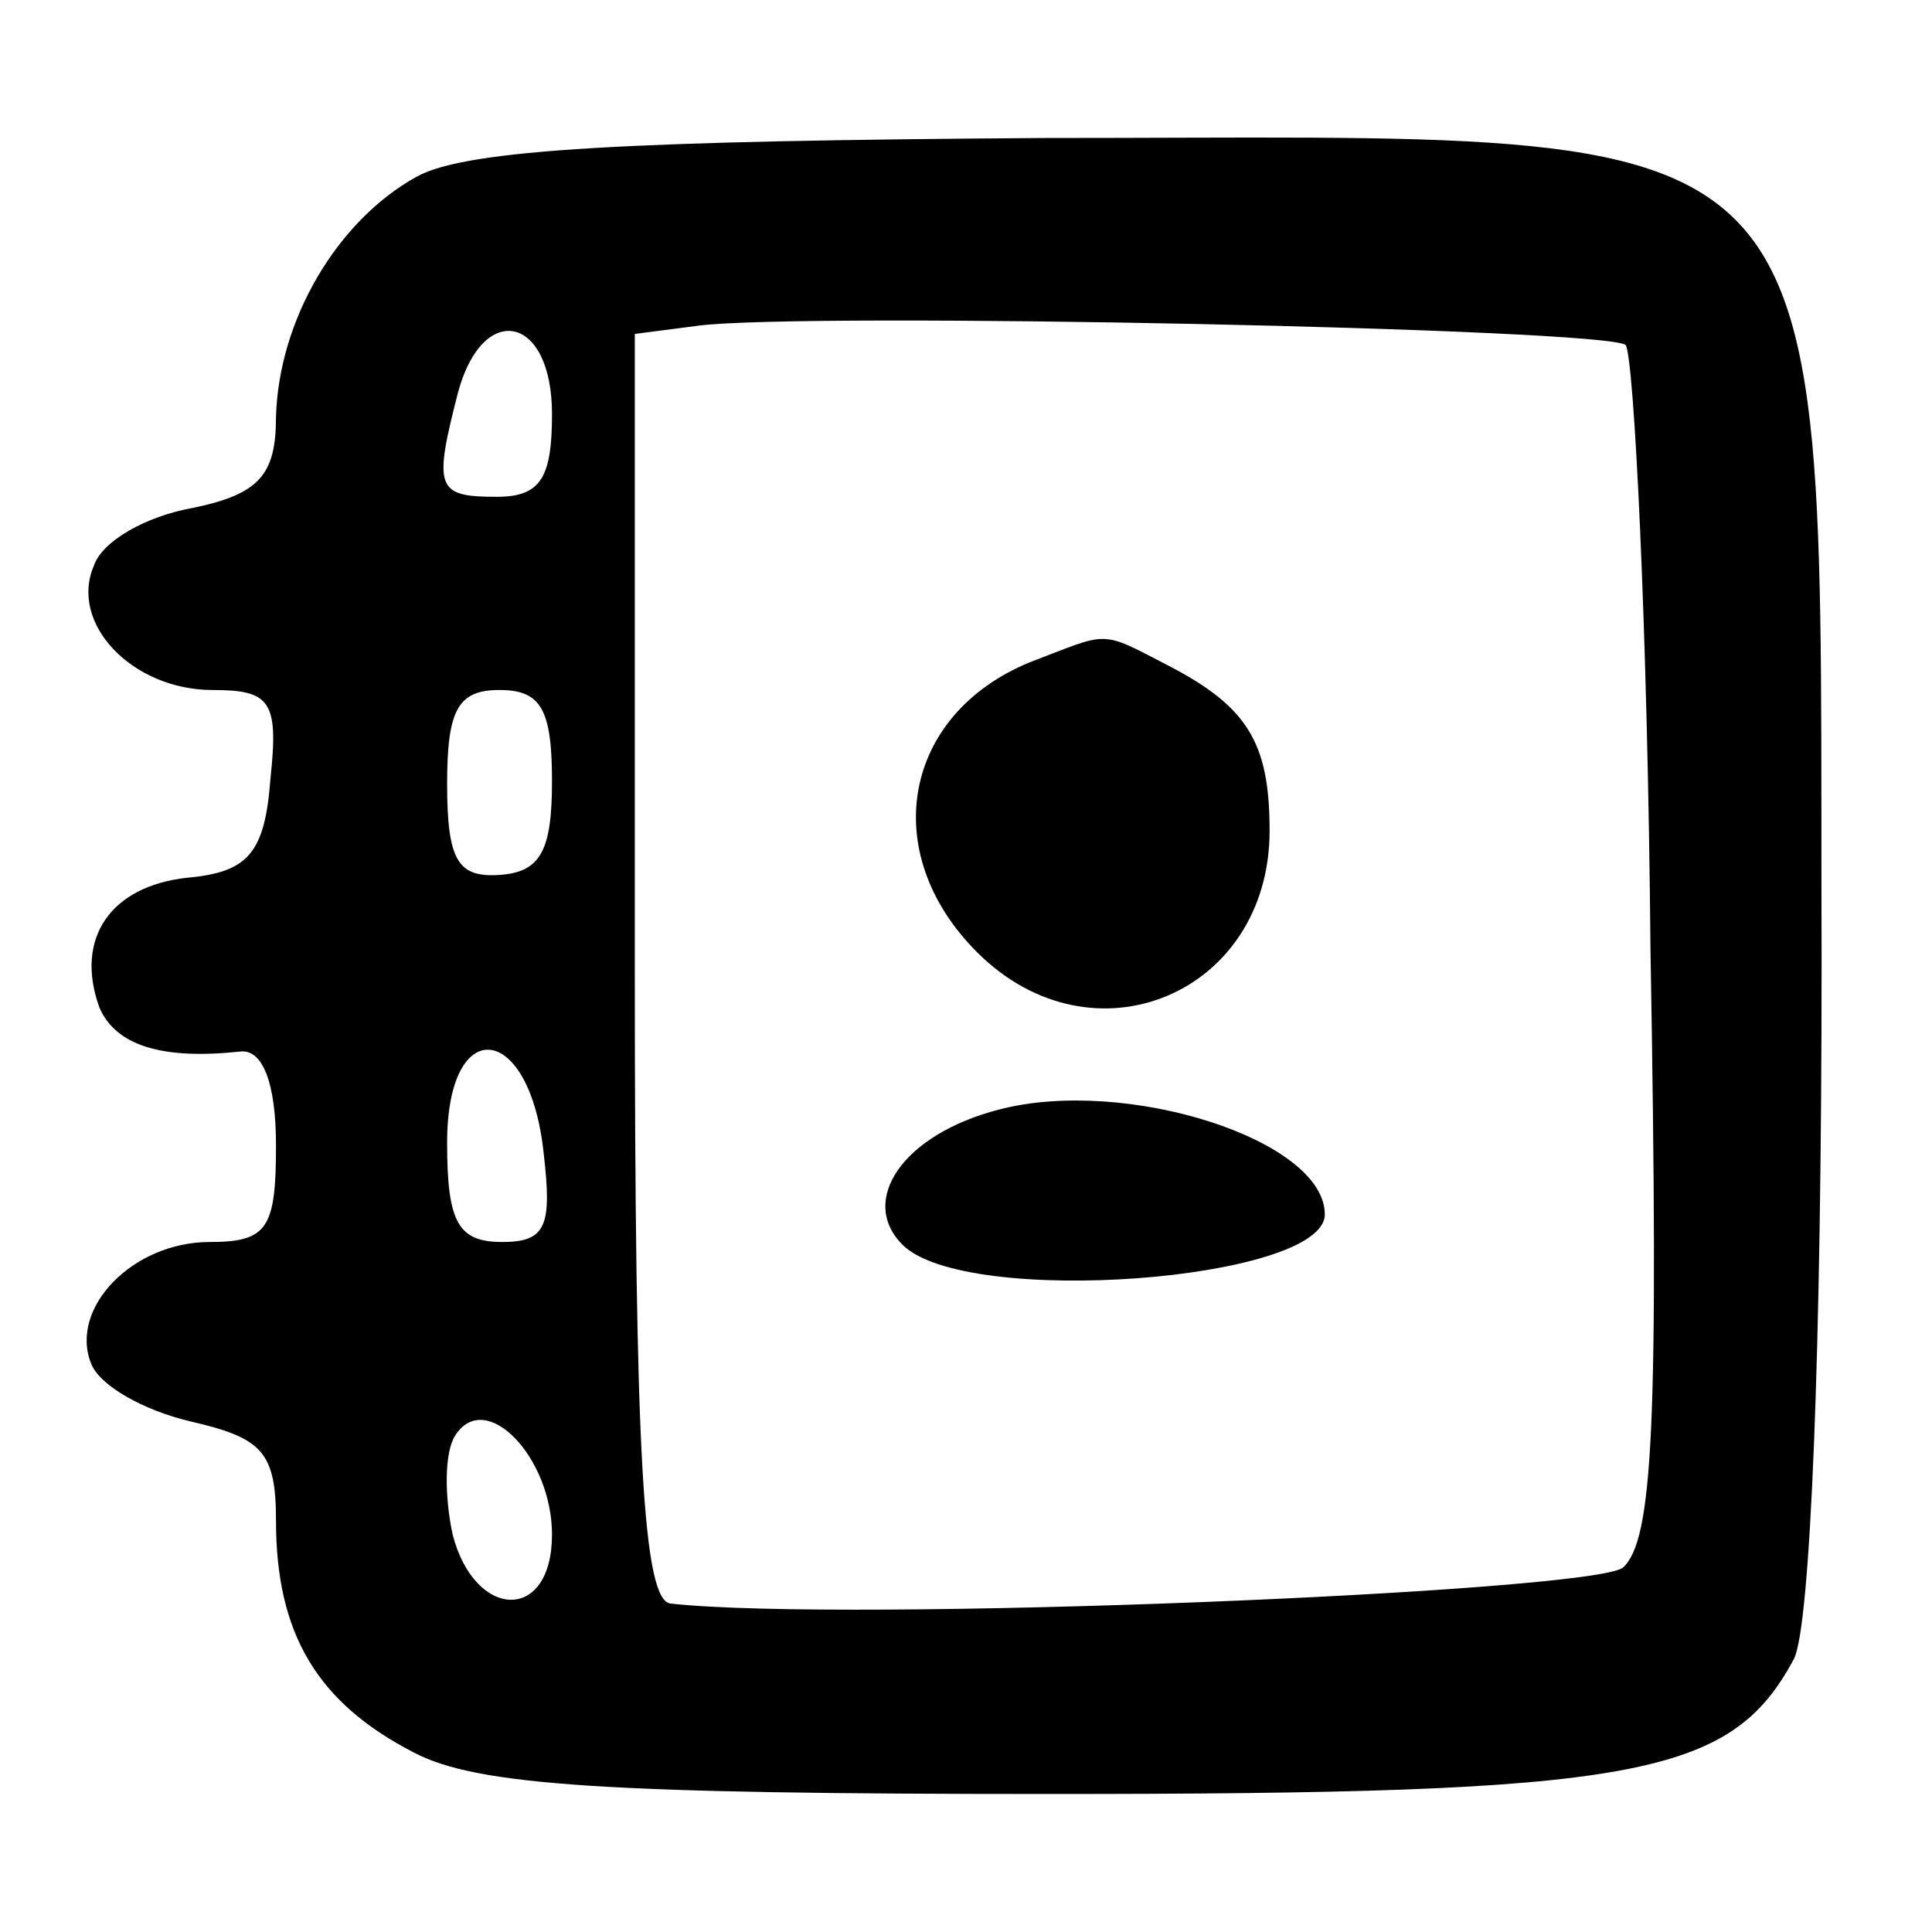
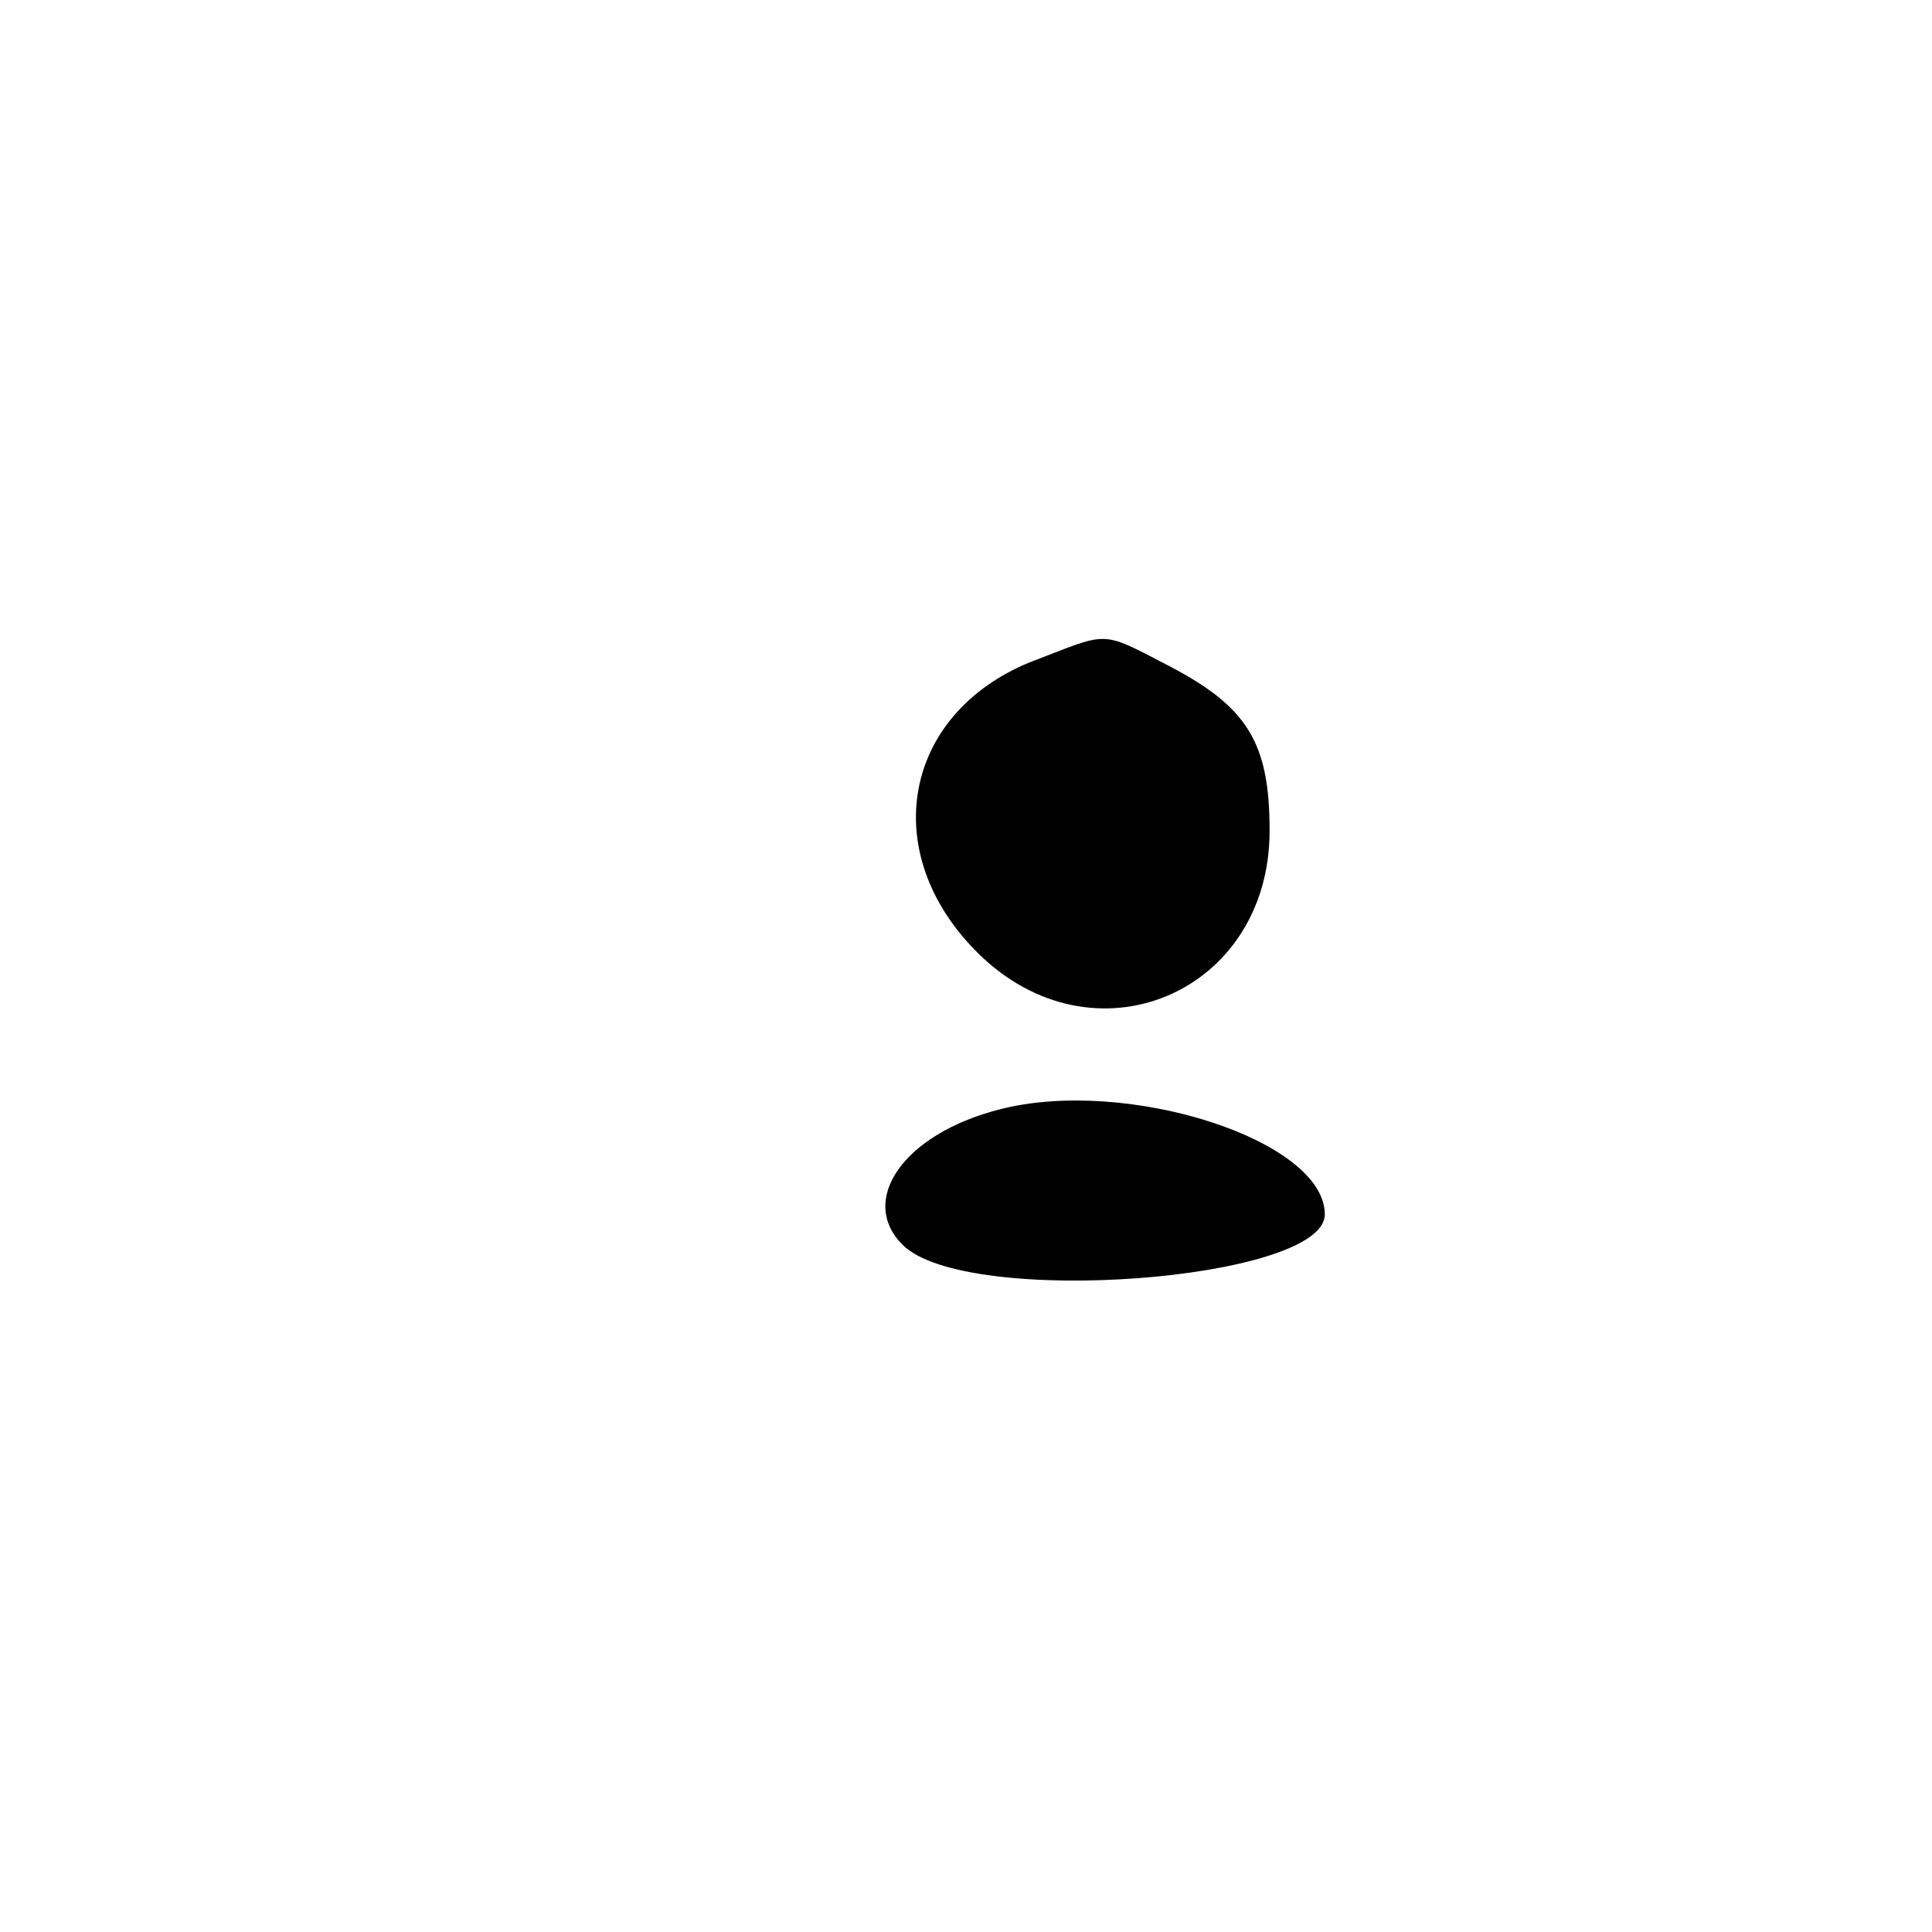
<svg xmlns="http://www.w3.org/2000/svg" version="1.0" width="70pt" height="70pt" viewBox="0 0 70 70" preserveAspectRatio="xMidYMid meet">
  <g transform="translate(0,70) scale(0.1,-0.1)" fill="#000000" stroke="none">
-     <path d="M151 636 c-29 -16 -50 -52 -51 -87 0 -21 -6 -28 -30 -33 -17 -3 -33 -12 -36 -21 -9 -21 14 -45 43 -45 21 0 24 -4 21 -32 -2 -27 -8 -34 -30 -36 -28 -3 -41 -22 -32 -47 6 -14 23 -19 51 -16 8 1 13 -11 13 -34 0 -30 -3 -35 -24 -35 -28 0 -51 -24 -43 -44 3 -8 19 -17 36 -21 26 -6 31 -11 31 -36 0 -41 15 -66 50 -84 23 -12 70 -15 230 -15 213 0 247 6 270 49 6 12 10 112 10 253 -1 315 15 298 -282 298 -149 -1 -209 -4 -227 -14z m438 -61 c3 -4 8 -102 9 -219 3 -172 1 -214 -10 -224 -12 -9 -282 -20 -345 -13 -10 1 -13 54 -13 230 l0 230 23 3 c39 5 329 -1 336 -7z m-389 -25 c0 -23 -4 -30 -20 -30 -22 0 -23 3 -14 38 9 33 34 28 34 -8z m0 -133 c0 -25 -4 -33 -19 -34 -15 -1 -19 5 -19 33 0 27 4 34 19 34 15 0 19 -7 19 -33z m-3 -135 c3 -26 1 -32 -15 -32 -16 0 -20 7 -20 36 0 47 30 44 35 -4z m3 -138 c0 -32 -28 -31 -36 0 -3 14 -3 30 1 36 11 17 35 -8 35 -36z" />
-     <path d="M373 460 c-46 -19 -55 -69 -19 -105 42 -42 106 -15 106 44 0 32 -8 45 -37 60 -25 13 -21 12 -50 1z" />
+     <path d="M373 460 c-46 -19 -55 -69 -19 -105 42 -42 106 -15 106 44 0 32 -8 45 -37 60 -25 13 -21 12 -50 1" />
    <path d="M362 298 c-35 -9 -51 -33 -35 -49 23 -23 153 -13 153 11 0 27 -72 50 -118 38z" />
  </g>
</svg>